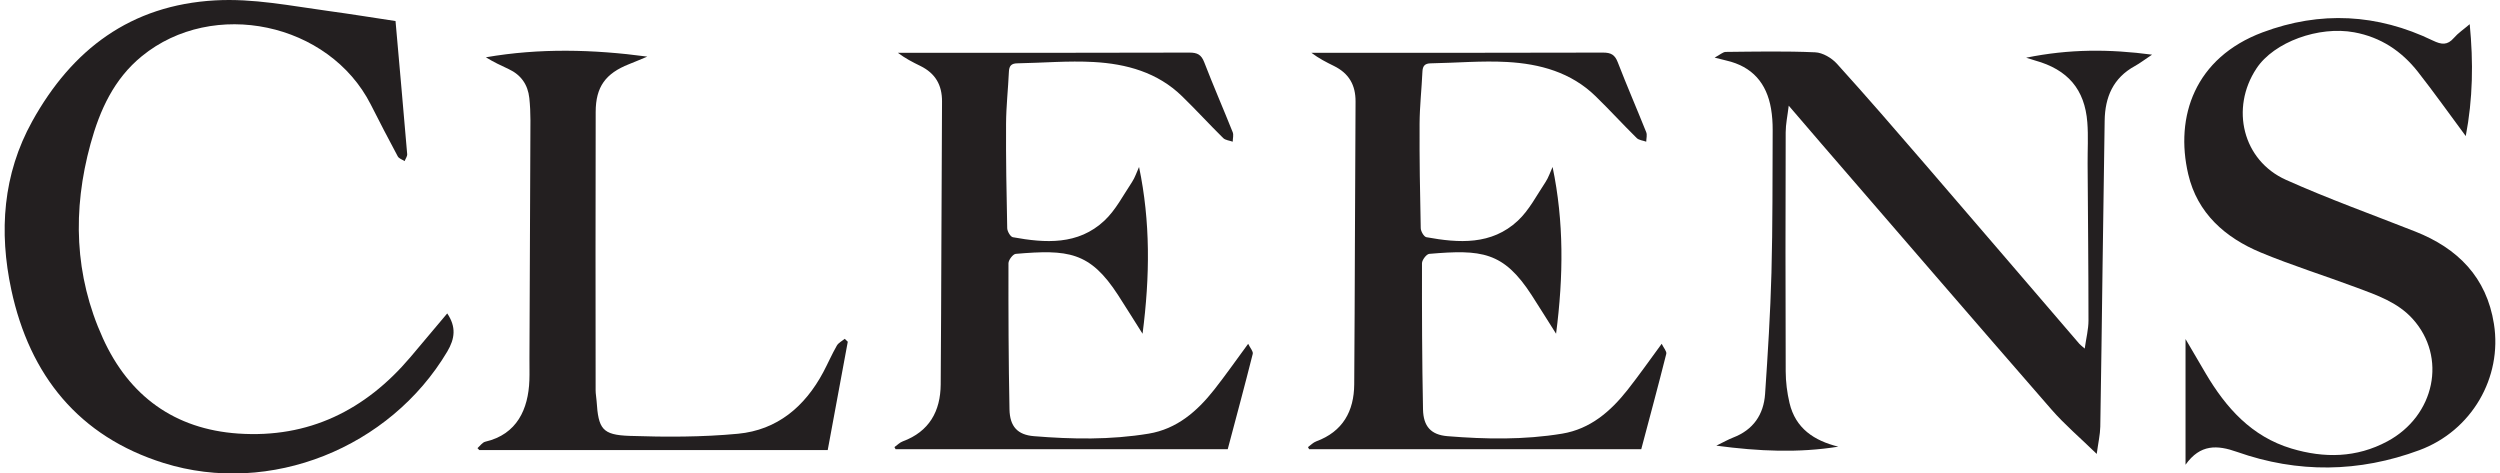
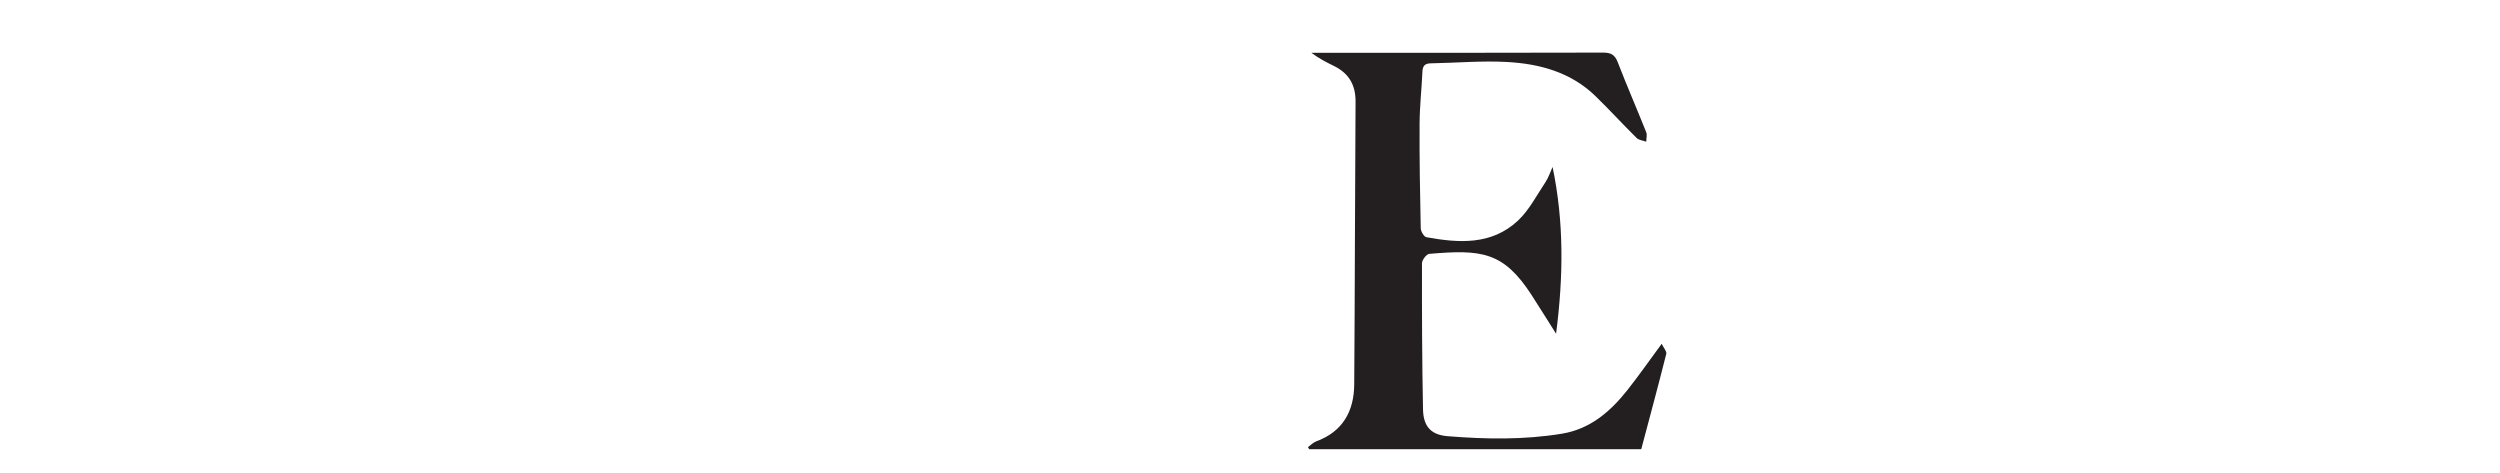
<svg xmlns="http://www.w3.org/2000/svg" width="132" height="25" viewBox="0 0 132 25" fill="none">
-   <path d="M20.884 1.113C21.093 3.479 21.302 5.808 21.499 8.137C21.509 8.255 21.41 8.383 21.363 8.507C21.239 8.425 21.062 8.37 21.001 8.255C20.513 7.348 20.041 6.434 19.575 5.515C17.374 1.19 11.254 -0.107 7.49 2.966C6.016 4.169 5.271 5.81 4.781 7.593C3.822 11.09 3.925 14.542 5.434 17.863C6.816 20.907 9.217 22.662 12.582 22.892C16.293 23.145 19.287 21.666 21.667 18.861C22.316 18.097 22.959 17.327 23.614 16.548C24.096 17.263 24.022 17.878 23.613 18.567C20.594 23.642 14.268 26.206 8.642 24.447C4.163 23.045 1.567 19.822 0.597 15.301C-0.06 12.231 0.148 9.204 1.703 6.401C3.804 2.613 6.893 0.271 11.36 0.02C13.38 -0.094 15.346 0.31 17.325 0.578C18.51 0.739 19.691 0.932 20.884 1.111" fill="#231F20" />
-   <path d="M130.401 1.275C130.598 3.3 130.567 5.218 130.192 7.185C129.32 6.01 128.519 4.88 127.665 3.792C126.805 2.699 125.706 1.964 124.304 1.706C122.432 1.361 120.068 2.215 119.143 3.612C117.748 5.719 118.415 8.472 120.7 9.496C122.933 10.497 125.245 11.325 127.523 12.224C129.777 13.114 131.292 14.642 131.68 17.102C132.129 19.941 130.501 22.746 127.745 23.768C124.56 24.95 121.327 24.994 118.114 23.86C117.079 23.494 116.175 23.438 115.396 24.538V17.901C115.805 18.6 116.131 19.155 116.456 19.709C117.531 21.533 118.883 23.05 120.99 23.683C122.719 24.201 124.422 24.179 126.054 23.303C128.57 21.952 129.213 18.849 127.385 16.833C126.588 15.954 125.492 15.582 124.425 15.183C122.744 14.555 121.023 14.019 119.367 13.331C117.488 12.548 116.02 11.258 115.539 9.2C114.827 6.158 115.886 3.05 119.465 1.708C122.516 0.565 125.528 0.728 128.455 2.141C128.914 2.363 129.221 2.4 129.568 2C129.783 1.75 130.068 1.561 130.401 1.277" fill="#231F20" />
-   <path d="M106.981 3.047C109.258 2.582 111.371 2.588 113.629 2.886C113.247 3.14 112.995 3.336 112.721 3.487C111.573 4.115 111.143 5.127 111.126 6.376C111.092 8.947 111.051 11.516 111.015 14.086C110.975 16.9 110.946 19.715 110.895 22.529C110.886 22.951 110.788 23.372 110.707 23.967C109.835 23.117 109.023 22.429 108.329 21.635C104.257 16.962 100.212 12.264 96.157 7.573C95.62 6.95 95.086 6.326 94.445 5.579C94.379 6.127 94.285 6.556 94.284 6.985C94.272 11.192 94.269 15.399 94.285 19.607C94.287 20.164 94.358 20.733 94.486 21.276C94.803 22.623 95.786 23.267 97.063 23.584C94.963 23.921 92.879 23.832 90.622 23.531C91.018 23.339 91.256 23.201 91.508 23.104C92.571 22.697 93.122 21.893 93.197 20.797C93.342 18.668 93.475 16.537 93.533 14.403C93.6 11.89 93.585 9.374 93.597 6.86C93.598 6.487 93.574 6.109 93.511 5.742C93.281 4.388 92.519 3.512 91.156 3.198C91.011 3.165 90.868 3.126 90.533 3.042C90.821 2.889 90.969 2.743 91.12 2.741C92.694 2.725 94.27 2.692 95.843 2.762C96.24 2.78 96.715 3.062 96.991 3.367C98.575 5.116 100.118 6.902 101.66 8.691C104.375 11.839 107.077 14.998 109.787 18.151C109.835 18.205 109.895 18.249 110.073 18.405C110.152 17.846 110.272 17.386 110.272 16.926C110.272 14.167 110.242 11.407 110.226 8.648C110.221 7.92 110.267 7.187 110.211 6.464C110.076 4.713 109.174 3.673 107.458 3.196C107.351 3.167 107.248 3.131 106.98 3.047" fill="#231F20" />
  <path d="M81.977 8.82C82.578 11.703 82.555 14.574 82.161 17.621C81.671 16.847 81.278 16.216 80.876 15.591C79.38 13.274 78.215 13.17 75.465 13.404C75.317 13.417 75.081 13.728 75.081 13.9C75.076 16.471 75.084 19.043 75.135 21.613C75.153 22.515 75.557 22.959 76.427 23.03C78.447 23.194 80.473 23.229 82.481 22.897C83.972 22.65 85.044 21.717 85.944 20.574C86.534 19.825 87.082 19.043 87.737 18.152C87.841 18.37 88.012 18.553 87.979 18.684C87.555 20.371 87.101 22.049 86.658 23.718H69.121C69.102 23.681 69.08 23.645 69.061 23.607C69.205 23.503 69.337 23.363 69.498 23.304C70.901 22.787 71.493 21.709 71.503 20.293C71.539 15.319 71.541 10.344 71.573 5.37C71.58 4.48 71.215 3.868 70.43 3.482C70.03 3.286 69.634 3.084 69.241 2.787H69.71C74.686 2.787 79.663 2.793 84.638 2.777C85.057 2.777 85.264 2.887 85.418 3.288C85.897 4.527 86.427 5.747 86.921 6.981C86.978 7.124 86.924 7.313 86.921 7.481C86.75 7.418 86.534 7.403 86.418 7.288C85.683 6.564 84.988 5.801 84.248 5.081C82.953 3.817 81.306 3.369 79.577 3.273C78.238 3.199 76.889 3.321 75.543 3.344C75.23 3.349 75.117 3.482 75.104 3.784C75.063 4.7 74.959 5.615 74.954 6.531C74.944 8.37 74.975 10.209 75.015 12.046C75.018 12.214 75.184 12.5 75.312 12.524C77.028 12.837 78.756 12.95 80.144 11.652C80.743 11.091 81.139 10.309 81.604 9.612C81.763 9.372 81.852 9.085 81.974 8.82" fill="#231F20" />
-   <path d="M44.763 18.042C44.413 19.935 44.063 21.829 43.704 23.762H25.305C25.272 23.729 25.241 23.694 25.21 23.661C25.348 23.544 25.47 23.357 25.627 23.321C27.304 22.933 27.894 21.595 27.951 20.091C27.966 19.697 27.951 19.303 27.955 18.908C27.973 14.724 27.994 10.538 28.007 6.352C28.007 5.959 27.989 5.565 27.948 5.175C27.871 4.47 27.512 3.954 26.862 3.65C26.457 3.461 26.053 3.273 25.654 3.025C28.487 2.534 31.32 2.606 34.177 2.989C33.855 3.124 33.533 3.262 33.207 3.39C31.975 3.878 31.455 4.582 31.452 5.911C31.439 10.812 31.445 15.712 31.449 20.613C31.449 20.798 31.488 20.984 31.5 21.171C31.595 22.649 31.794 22.966 33.25 23.015C35.153 23.079 37.073 23.081 38.966 22.902C41.035 22.706 42.498 21.47 43.468 19.653C43.714 19.189 43.923 18.706 44.183 18.251C44.268 18.1 44.459 18.008 44.602 17.889C44.654 17.94 44.709 17.991 44.761 18.042" fill="#231F20" />
-   <path d="M60.143 8.821C60.744 11.703 60.721 14.575 60.327 17.622C59.837 16.847 59.444 16.216 59.042 15.592C57.546 13.274 56.381 13.171 53.631 13.404C53.483 13.417 53.247 13.728 53.247 13.901C53.242 16.471 53.25 19.043 53.301 21.614C53.319 22.516 53.723 22.96 54.593 23.03C56.613 23.195 58.639 23.229 60.648 22.897C62.138 22.651 63.21 21.717 64.11 20.575C64.7 19.826 65.248 19.043 65.903 18.152C66.007 18.371 66.178 18.553 66.145 18.685C65.721 20.371 65.267 22.049 64.824 23.719H47.287C47.268 23.681 47.246 23.645 47.227 23.607C47.371 23.504 47.503 23.364 47.664 23.305C49.067 22.787 49.659 21.709 49.669 20.294C49.705 15.319 49.707 10.344 49.739 5.371C49.746 4.48 49.381 3.869 48.596 3.482C48.196 3.287 47.8 3.085 47.407 2.787H47.876C52.852 2.787 57.829 2.794 62.804 2.777C63.223 2.777 63.43 2.887 63.584 3.288C64.063 4.528 64.594 5.747 65.087 6.981C65.144 7.124 65.09 7.313 65.087 7.481C64.916 7.419 64.7 7.404 64.584 7.289C63.849 6.564 63.154 5.801 62.414 5.082C61.119 3.818 59.472 3.369 57.743 3.274C56.404 3.2 55.055 3.321 53.709 3.344C53.396 3.349 53.283 3.482 53.27 3.785C53.229 4.7 53.125 5.616 53.12 6.531C53.11 8.37 53.142 10.209 53.181 12.047C53.184 12.214 53.35 12.5 53.478 12.525C55.194 12.837 56.922 12.951 58.31 11.652C58.909 11.092 59.305 10.31 59.77 9.613C59.929 9.373 60.018 9.085 60.14 8.821" fill="#231F20" />
</svg>